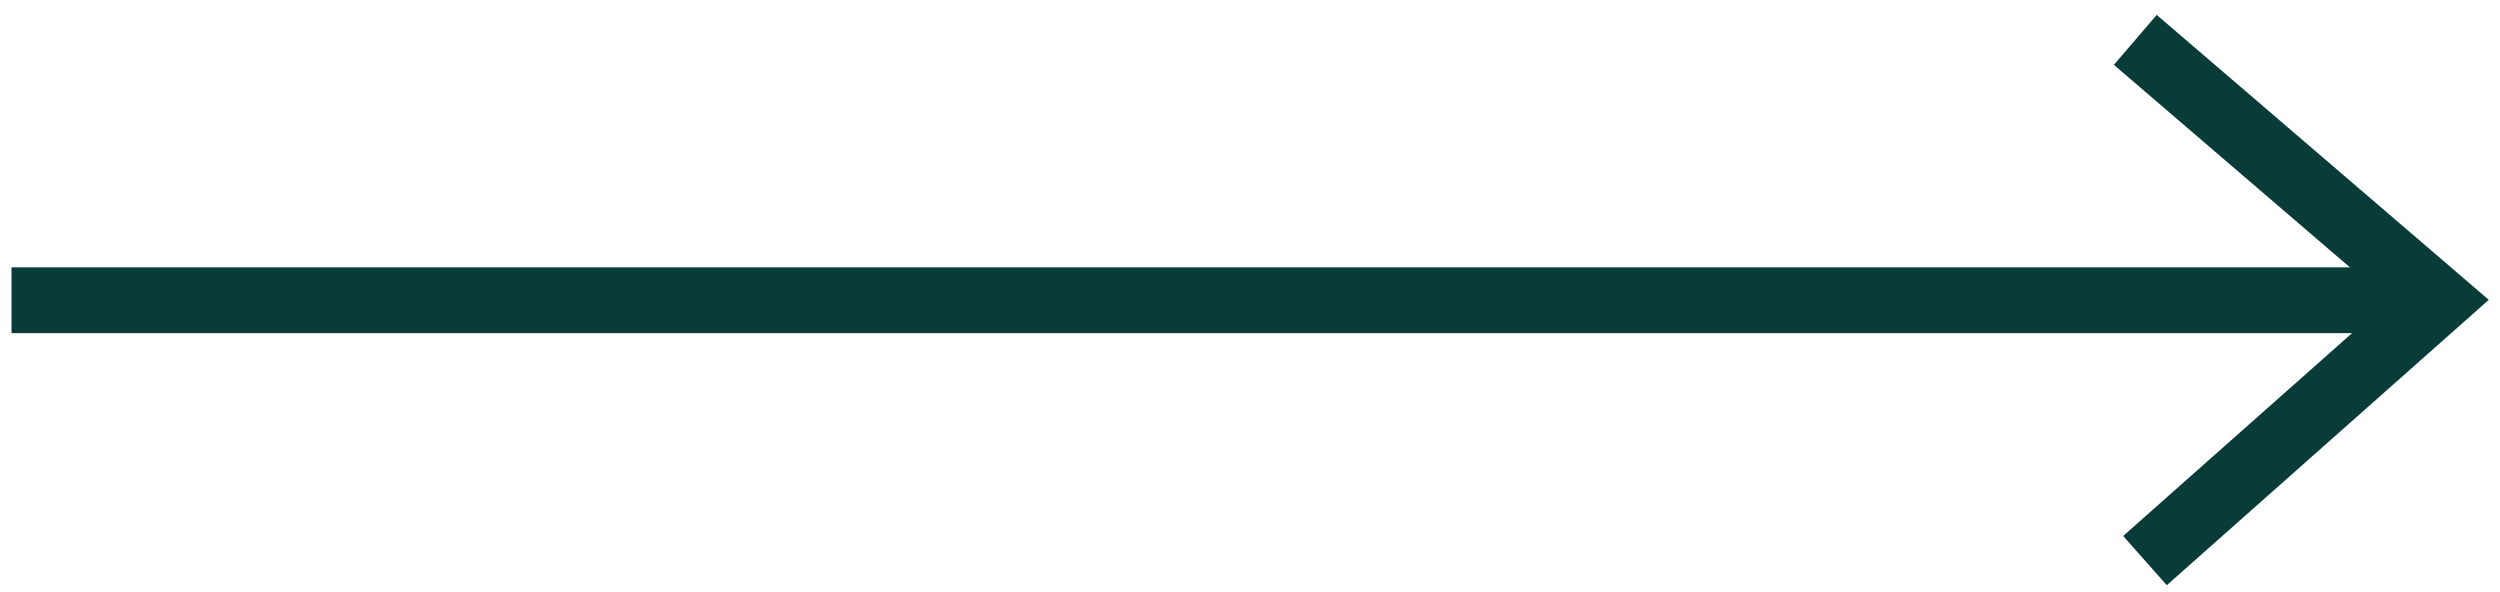
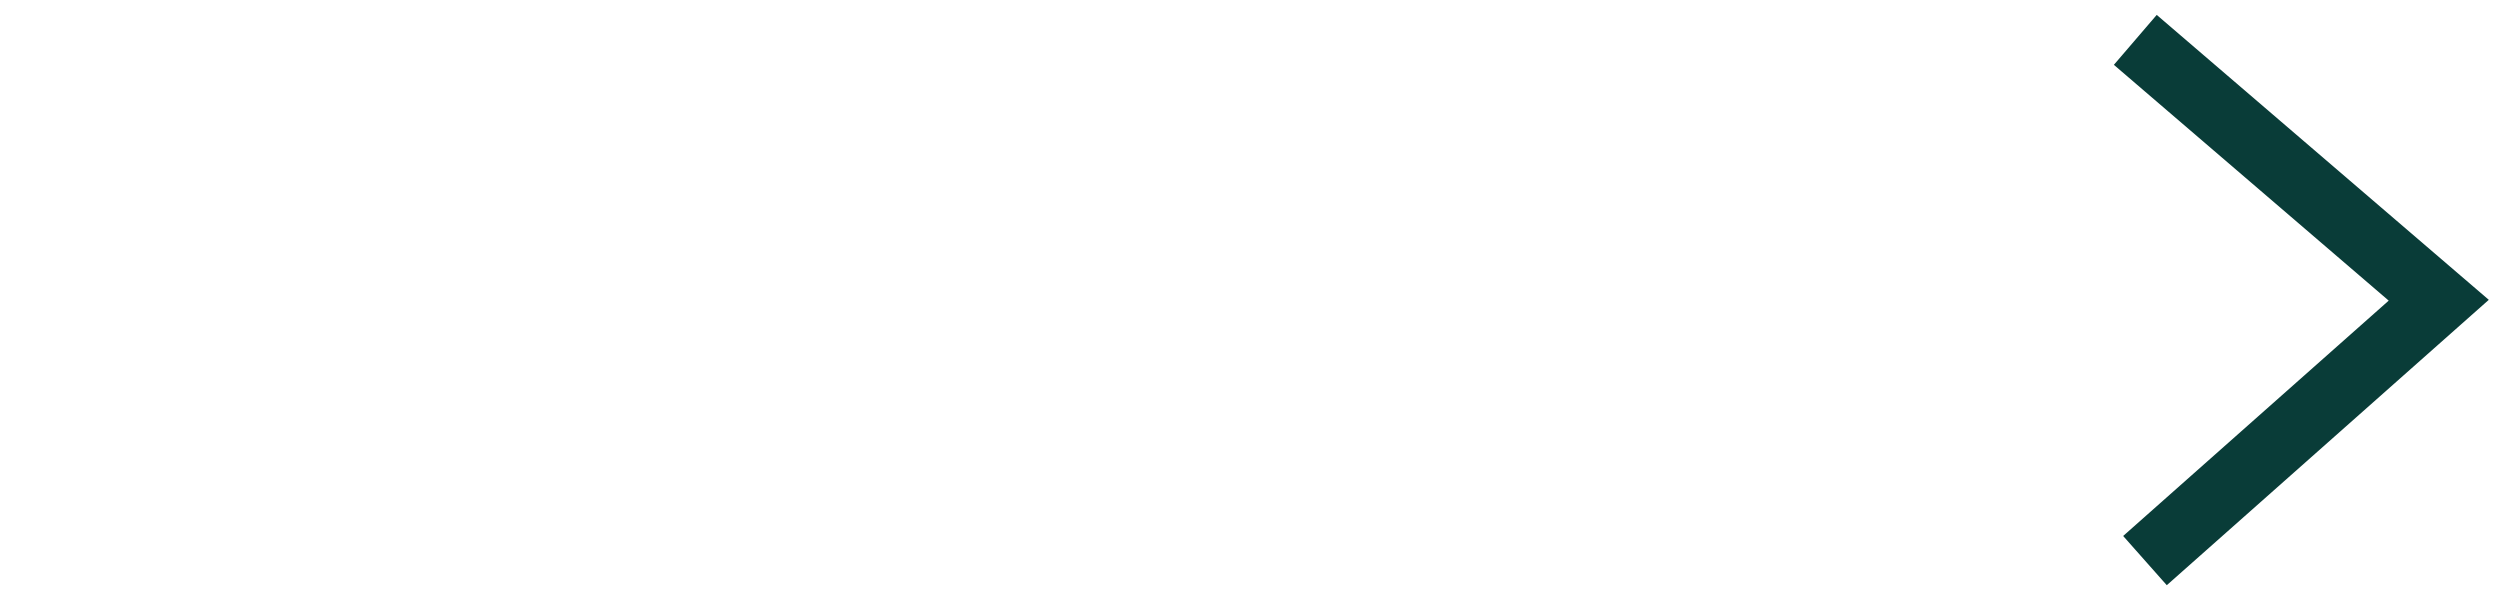
<svg xmlns="http://www.w3.org/2000/svg" width="76px" height="18px" viewBox="0 0 76 18" version="1.1">
  <title>Group</title>
  <desc>Created with Sketch.</desc>
  <g id="Symbols" stroke="none" stroke-width="1" fill="none" fill-rule="evenodd">
    <g id="Module/Featured-Attractions" transform="translate(-762, -602)" stroke="#093C38" stroke-width="2">
      <g id="Group-4" transform="translate(560, 559)">
        <g id="Group-2" transform="translate(74, 44)">
          <g id="Group" transform="translate(128.223, 0)">
-             <path d="M73.667,8.127 L0.127,8.127" id="Line-6-Copy" />
            <polyline id="Line-6-Copy-2" points="64.984 16.042 73.915 8.127 64.69 0.212" />
          </g>
        </g>
      </g>
    </g>
  </g>
</svg>